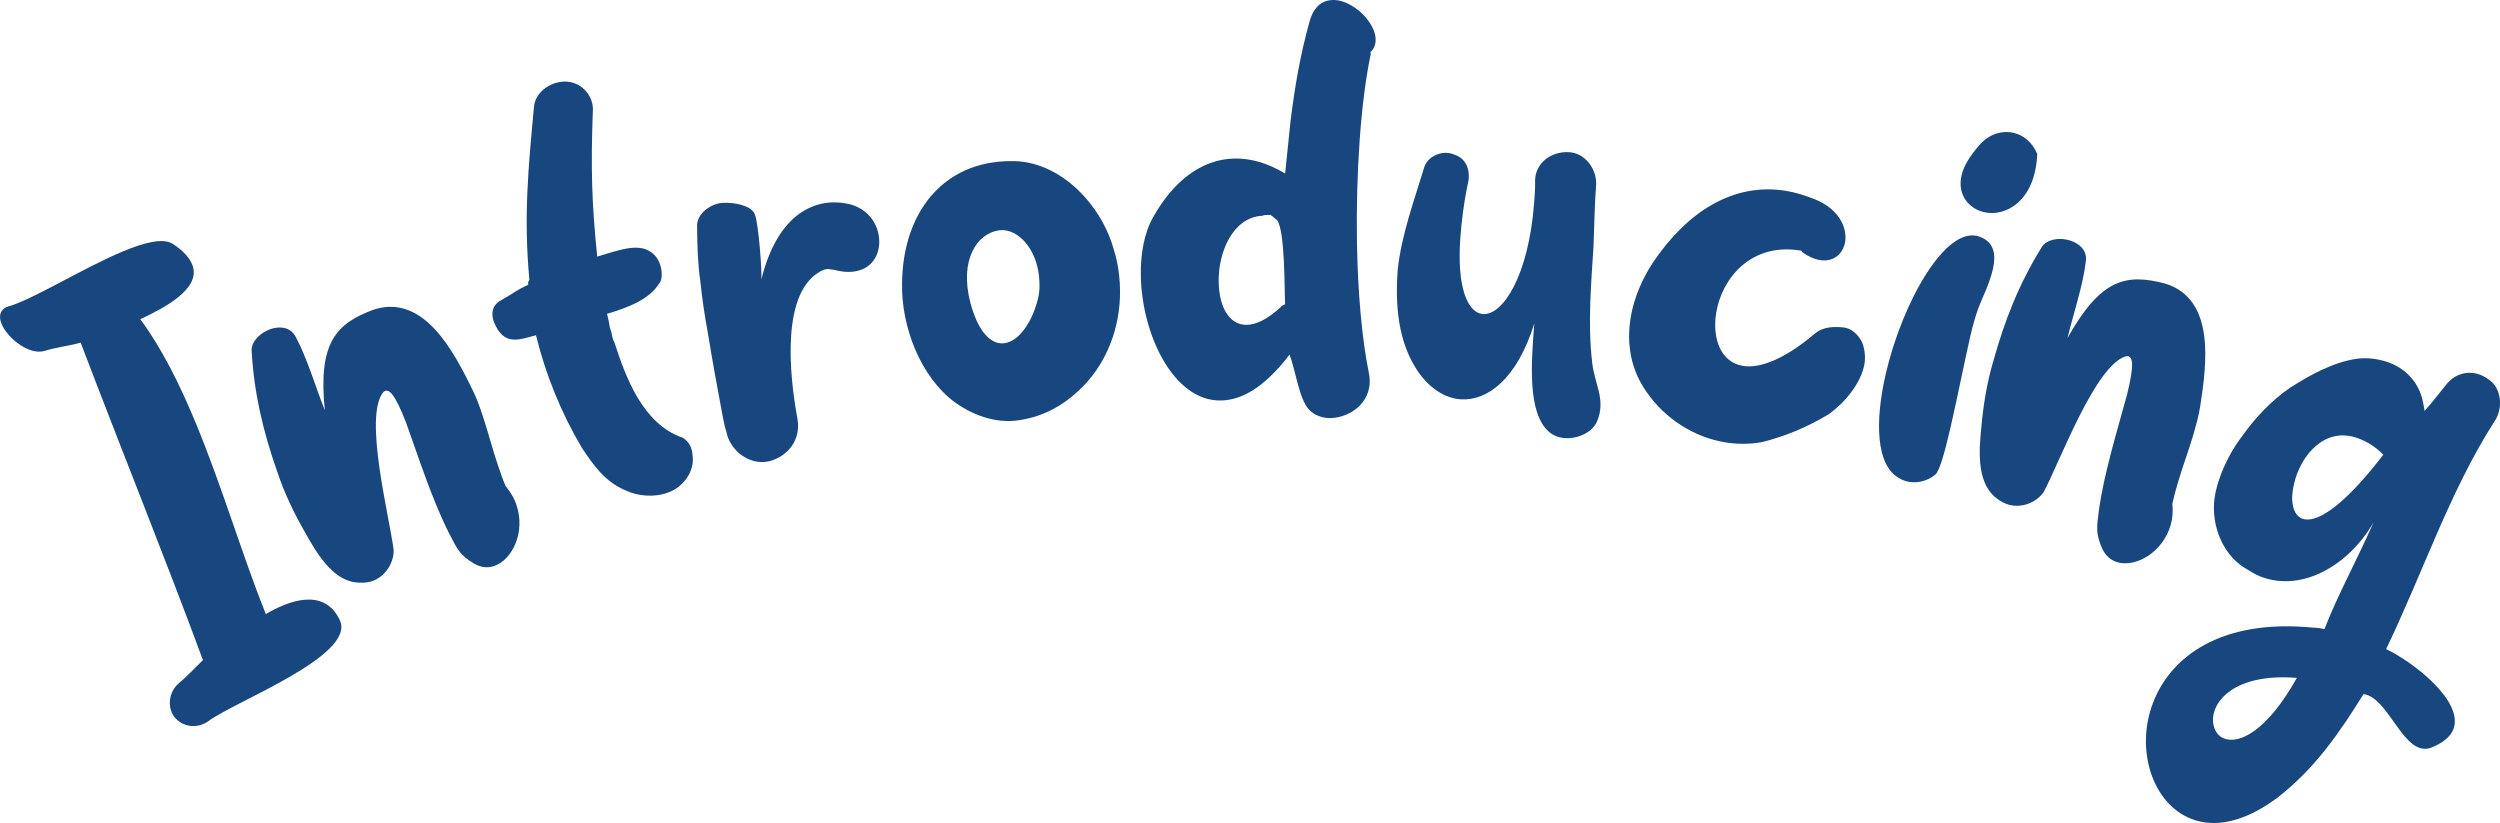
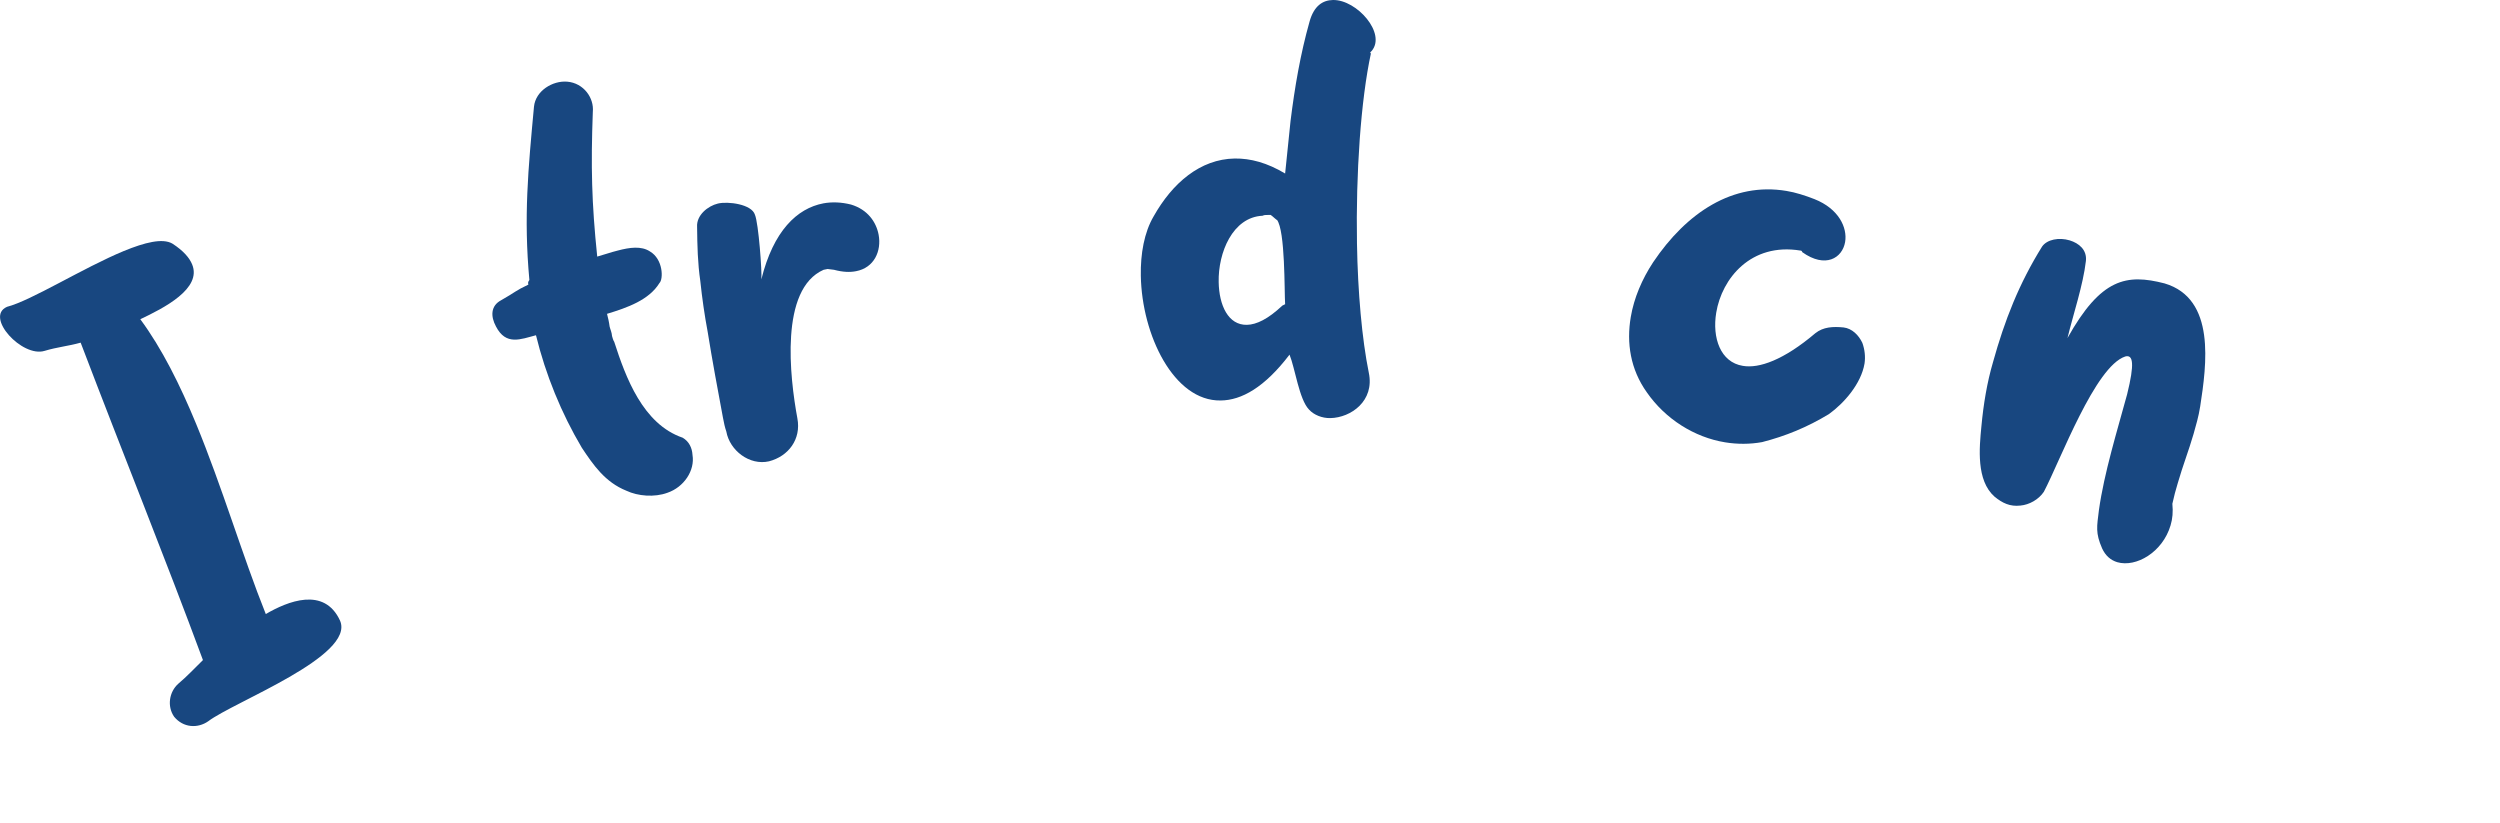
<svg xmlns="http://www.w3.org/2000/svg" version="1.1" id="Isolation_Mode" x="0px" y="0px" viewBox="0 0 1249.1 411.2" style="enable-background:new 0 0 1249.1 411.2;" xml:space="preserve">
  <style type="text/css">
	.st0{fill:#184780;}
</style>
  <g>
    <path class="st0" d="M61.9,125.4c10.5-4.3,19.3-6.5,24.2-3.7c5.6,3.6,8.6,7.2,9.9,10.4c5,12.1-14.1,21.8-25.9,27.4   C80.9,174.1,90,192.4,98,211.8c13,31.5,23.3,66.3,34.8,95c10.8-6.3,29.2-13.9,37.1,3.3c7.7,17.7-53.2,40.6-65.9,50.3   c-5.2,3.6-12.4,3.3-17-2.3c-3.6-5.2-2.5-12.4,2.1-16.5c4.4-3.7,8.3-7.9,12.3-11.8c-19.1-51.6-38.8-100.1-61.1-158.6   c-6,1.7-11.7,2.2-18,4.1c-11.2,3.5-30.1-17-18.8-22C15.6,150.2,41.6,133.8,61.9,125.4z" />
-     <path class="st0" d="M258.1,252.5c4.5,13.4-2.1,27.2-11.2,30.3c-3.3,1.1-6.6,0.8-10.2-1.3c-7.3-4.4-8.3-7.4-12.2-14.8   c-8.5-16.7-15.3-38-21.6-55.5c-5.7-14.8-9-18-11.6-15c-9.5,12.6,3.1,61,5.4,78.7c0.1,4.7-2.3,9.5-5.6,12.4c-3.9,3.5-8,4.2-13.3,3.7   c-12.1-1.4-20-15.4-25.5-25.2c-5.4-9.4-10.2-19.4-13.6-29.6c-7.2-20.4-11.8-39.6-13-61.3c0-4.3,4.3-8.7,9.5-10.5   c4.6-1.5,9.8-1.1,12.5,3.8c5.8,10.8,10,25.3,14.6,36.8c-3.5-34,5.8-43.3,24.1-50.2c25.4-8.5,40.5,21.2,49.8,40.2   c2.3,4.7,3.7,8.9,5.1,13.1c2.8,8.5,4.6,15.9,7.6,24.7c1.1,3.3,2.2,6.5,3.7,10C255.3,246.2,257.1,249.2,258.1,252.5z" />
    <path class="st0" d="M346,227.3c1.3,7.8-4.3,16.1-12.5,18.9c-6.5,2.4-14.8,1.7-20.5-1c-10.7-4.3-16.5-12.8-22.3-21.5   c-10.2-17.2-18.1-36.5-22.9-56.2c-7.7,2-15,5.3-20-4.4c-2.7-5-2.7-10.3,2.6-13.1c7.1-4,7-4.7,13.6-7.8c-0.2-0.7-0.3-1.3,0.5-2.3   c-2.9-31.6-0.6-55.3,2.3-86.6c0.8-8,9.4-13.1,16.6-12.5c8.3,0.7,13.5,8.2,12.8,15.1c-1,27.3-0.6,45.3,2.2,72.3   c3.3-0.9,6.9-2.2,10.2-3c6-1.6,11.8-2.4,16.1,0.4c6.7,3.9,6.8,13.9,4.8,15.8c-5.2,8.5-16,12.3-26.2,15.4c0.5,2,1,4,1.3,6.4   c0.3,1.3,1.1,2.9,1.2,4.7c0.1,0.3,0.6,2.3,1.1,2.9c5.7,17.7,14.3,41.1,34.2,47.9C344.3,220.6,345.8,223.8,346,227.3z" />
    <path class="st0" d="M439,117.3c1.5,8.1-2.2,16.5-11.3,18.2c-3,0.6-6.5,0.5-11-0.7l-3.2-0.4l-2,0.4c-22,9.7-16.9,53.6-13.1,74.2   c2,10.5-4.5,19-14.2,21.5c-9.7,2.2-19.6-5.4-21.3-14.9c-0.7-2-1.2-4.3-1.7-7c-2.6-13.9-5.3-28.4-7.6-42.7c-1.6-8.5-2.8-17-3.7-25.5   c-1.3-8.9-1.5-17.6-1.6-27c-0.4-5.9,5.4-10.5,10.4-11.7s16.9,0.3,18.5,5.6c1.8,4.2,3.6,28.7,3.2,32.3c6-24.2,17.8-35.5,31-38   c4.4-0.8,9-0.6,13.8,0.6C433.5,104.7,437.8,110.9,439,117.3z" />
-     <path class="st0" d="M556.3,124c1.5,4.7,2.4,9.1,2.9,13.9c2,18.8-3.1,38-15.7,52.6c-9,10-19.3,16.6-31.8,19   c-12.2,2.7-24.3-1.2-34.5-8.4c-17.3-12.7-26.9-37.9-26.5-59.4c0.3-35.7,20.7-61.1,54.2-61.2C528.7,79.9,549.7,101.2,556.3,124z    M484.9,151.5c3.4,12.4,8.2,18.1,13.2,19.7c8.6,2.5,17.1-8.1,20.5-21.9c1-3.9,0.9-7.7,0.5-11.5c-1.4-13.3-10.2-23.5-19.4-22.8   C488.4,116.2,479.1,129.6,484.9,151.5z" />
    <path class="st0" d="M666,0c12-0.2,26.8,16.8,19.3,25.5c-1,0.7-0.7,1.4-0.3,1c-5.1,23.5-7.6,60.3-7,95.1   c0.4,24.4,2.5,47.8,5.9,64.6c3,14.1-8.9,22.5-19.2,22.7c-4.1,0.1-8.3-1.6-10.7-4.3c-4.9-5.1-6.9-20.5-9.7-27.4   c-12.5,16.4-24,22.8-34.4,22.9c-23.4,0.4-39.4-32.7-39.9-62.3c-0.2-11,1.7-21.7,6.4-29.7c9.4-16.7,23.3-28.6,40.5-28.9   c7.9-0.1,16.2,2.1,25.2,7.5l2.7-26.2c2.1-16.9,4.9-33.4,9.5-49.7C656.5,2.9,660.9,0.1,666,0z M608.9,140.9   c0.2,11.7,4.8,21.6,14.1,21.4c4.8-0.1,10.6-2.9,17.7-9.6l1.4-0.7c-0.4-6.2,0.1-36.8-4.1-42.2c0.4,0.7-2.4-2-3.1-2.4l-1.4,0   c-1.4,0-1.7,0-2.7,0.4C615.9,108.5,608.6,126.2,608.9,140.9z" />
-     <path class="st0" d="M795.5,181c1.2,11.1,6.9,18.5,2.6,29.2c-3,8-16.8,11.8-23.9,5.8c-11.4-9.5-9-35.9-7.6-54.4   c-8.7,28-23.6,38.9-37,37.9c-7.9-0.6-15.4-5.7-21-13.7c-10.2-14.9-11.6-33.6-10.2-51.5c2-17.4,8.1-33.9,13.1-50.4   c1.8-6.1,9.3-9,14.7-6.8c6.8,1.9,8.7,8.6,7.2,14.7c-2.1,9.8-3.1,18.7-3.7,26.3c-2,25.7,3.7,38.2,11.2,38.8   c9.9,0.8,22.8-19,25.6-55.3c0.3-3.8,0.6-7.5,0.5-11.7c0.3-8.6,8-14.2,16.6-13.9c8.3,0.3,14.2,8.3,13.9,16.2   c-0.8,10.3-0.9,20.6-1.3,30.6C795.1,140.6,793.2,161.5,795.5,181z" />
    <path class="st0" d="M930.5,171.3c1.2,3.3,1.6,6.9,1.1,10.3c-1.7,10.2-10.3,19.9-17.8,25.3c-10.9,6.6-21.7,11-33.4,14   c-6.1,1.1-12.4,1.1-18.5,0.1c-15.3-2.5-29.8-11.6-39.1-25c-8.2-11.5-10.2-24.7-8-37.6c1.6-9.5,5.6-18.9,11.2-27.4   c16.7-24.8,39.8-40.1,66.6-35.6c4.4,0.7,9.4,2.3,14,4.1c12.1,4.8,16.5,14.2,15.3,21.4c-1.4,8.1-9.9,13.3-21.4,5.1   c-0.2-0.7-0.6-0.8-0.9-0.8c-24.8-4.1-39.3,14-42.1,31c-2.1,12.6,2.1,24.8,13.3,26.6c8.1,1.4,20.4-2.9,36.2-16.3   c4-3.2,8.9-3.4,14.1-2.9C925.4,164.1,928.7,167.5,930.5,171.3z" />
-     <path class="st0" d="M942.2,186.8c8.2-35.5,30.1-74.9,47-68.5c7.5,2.8,8.1,9.3,6.5,16.3c-1.7,7.4-5.6,14.9-7.3,19.5   c-1,2.9-2.5,7.5-3.8,13.2c-3,13.1-6.6,31.3-10,46.1c-2.8,12.1-5.4,21.7-7.6,23.7c-5.3,4.4-12.8,5.1-18.1,1.8   C937.3,232.6,936.7,210.6,942.2,186.8z M991.3,106c-7.7-1.8-13.5-8.8-11.2-18.5c1-4.4,3.9-9.3,8.8-14.9c4.8-5.6,11.3-7.6,17.3-6.2   c4.7,1.1,9.2,4.6,11.7,10.5C1016.9,100.6,1002,108.5,991.3,106z" />
    <path class="st0" d="M1084.5,262.5c-4,13.5-17.3,21.1-26.6,18.4c-3.3-1-5.9-3.2-7.6-6.9c-3.4-7.8-2.6-10.8-1.6-19.1   c2.6-18.6,9.2-39.9,14.1-57.9c3.8-15.4,3-19.9-0.9-18.9c-15.1,4.9-32.4,51.8-40.7,67.6c-2.6,3.9-7.3,6.5-11.7,6.9   c-5.2,0.6-9-1.2-13-4.5c-9.1-8.1-7.6-24.1-6.5-35.2c1-10.8,2.8-21.8,5.8-32c5.8-20.9,13-39.2,24.5-57.7c2.5-3.6,8.5-4.7,13.8-3.1   c4.6,1.4,8.7,4.7,8.1,10.3c-1.4,12.1-6.3,26.5-9.2,38.5c16.7-29.9,29.5-32.2,48.5-27.3c25.7,7.6,21,40.6,17.8,61.5   c-0.8,5.1-2.1,9.4-3.3,13.7c-2.5,8.6-5.3,15.6-7.9,24.6c-1,3.3-1.9,6.6-2.7,10.3C1085.8,255.7,1085.5,259.2,1084.5,262.5z" />
-     <path class="st0" d="M1225.8,364.4c-1.4,3.5-4.8,6.6-10.9,9.1c-13.9,5.4-21-25-34-26.7c-11.6,18.7-24.3,37.4-43.2,51.9   c-17,12.6-31.5,14.8-42.7,10.5c-19.6-7.5-28.3-34.8-19.2-58.2c8.6-22.5,33.5-42,80-37.4c1.9,0,3.6,0.3,5.6,0.7   c6.7-17.3,15.9-33.7,24.6-53.5c-11.6,20.6-35,35.5-56.5,27.3c-2.9-1.1-5.5-2.9-8.5-4.7c-10.9-7.1-16.1-21.3-14.6-34   c0.6-4.5,1.8-8.5,3.4-12.7c2.6-6.7,6.3-13.4,10.7-19.1c6.4-9,14.5-17.6,23.9-24c9.8-6.2,21-12.5,32.8-14.3c5.5-0.8,11.4,0,16.6,1.9   c7.1,2.7,12.8,7.9,15.7,15.6c0.9,2.5,1.5,5.7,1.9,8.5c3.8-4.1,6.9-8.4,10.4-12.6c5.3-7.2,14.3-8.5,21.5-3.2   c6.8,4.4,7.5,15,2.8,21.4c-22.4,35.2-35.6,75.5-53.9,113.4C1206.5,331.2,1231.1,350.6,1225.8,364.4z M1105.7,360.6   c0.4,3.8,2.1,7.1,5.6,8.4c7.4,2.8,21.2-3.3,36.3-30.3C1116.2,336.2,1105,350.7,1105.7,360.6z M1178.5,219.1   c-17-6.5-29.1,8.7-32.3,22.6c-2,8.1-0.8,15.5,4,17.4c6.4,2.5,19.4-4.3,40.6-31.9C1186.6,222.9,1182.4,220.6,1178.5,219.1z" />
  </g>
</svg>